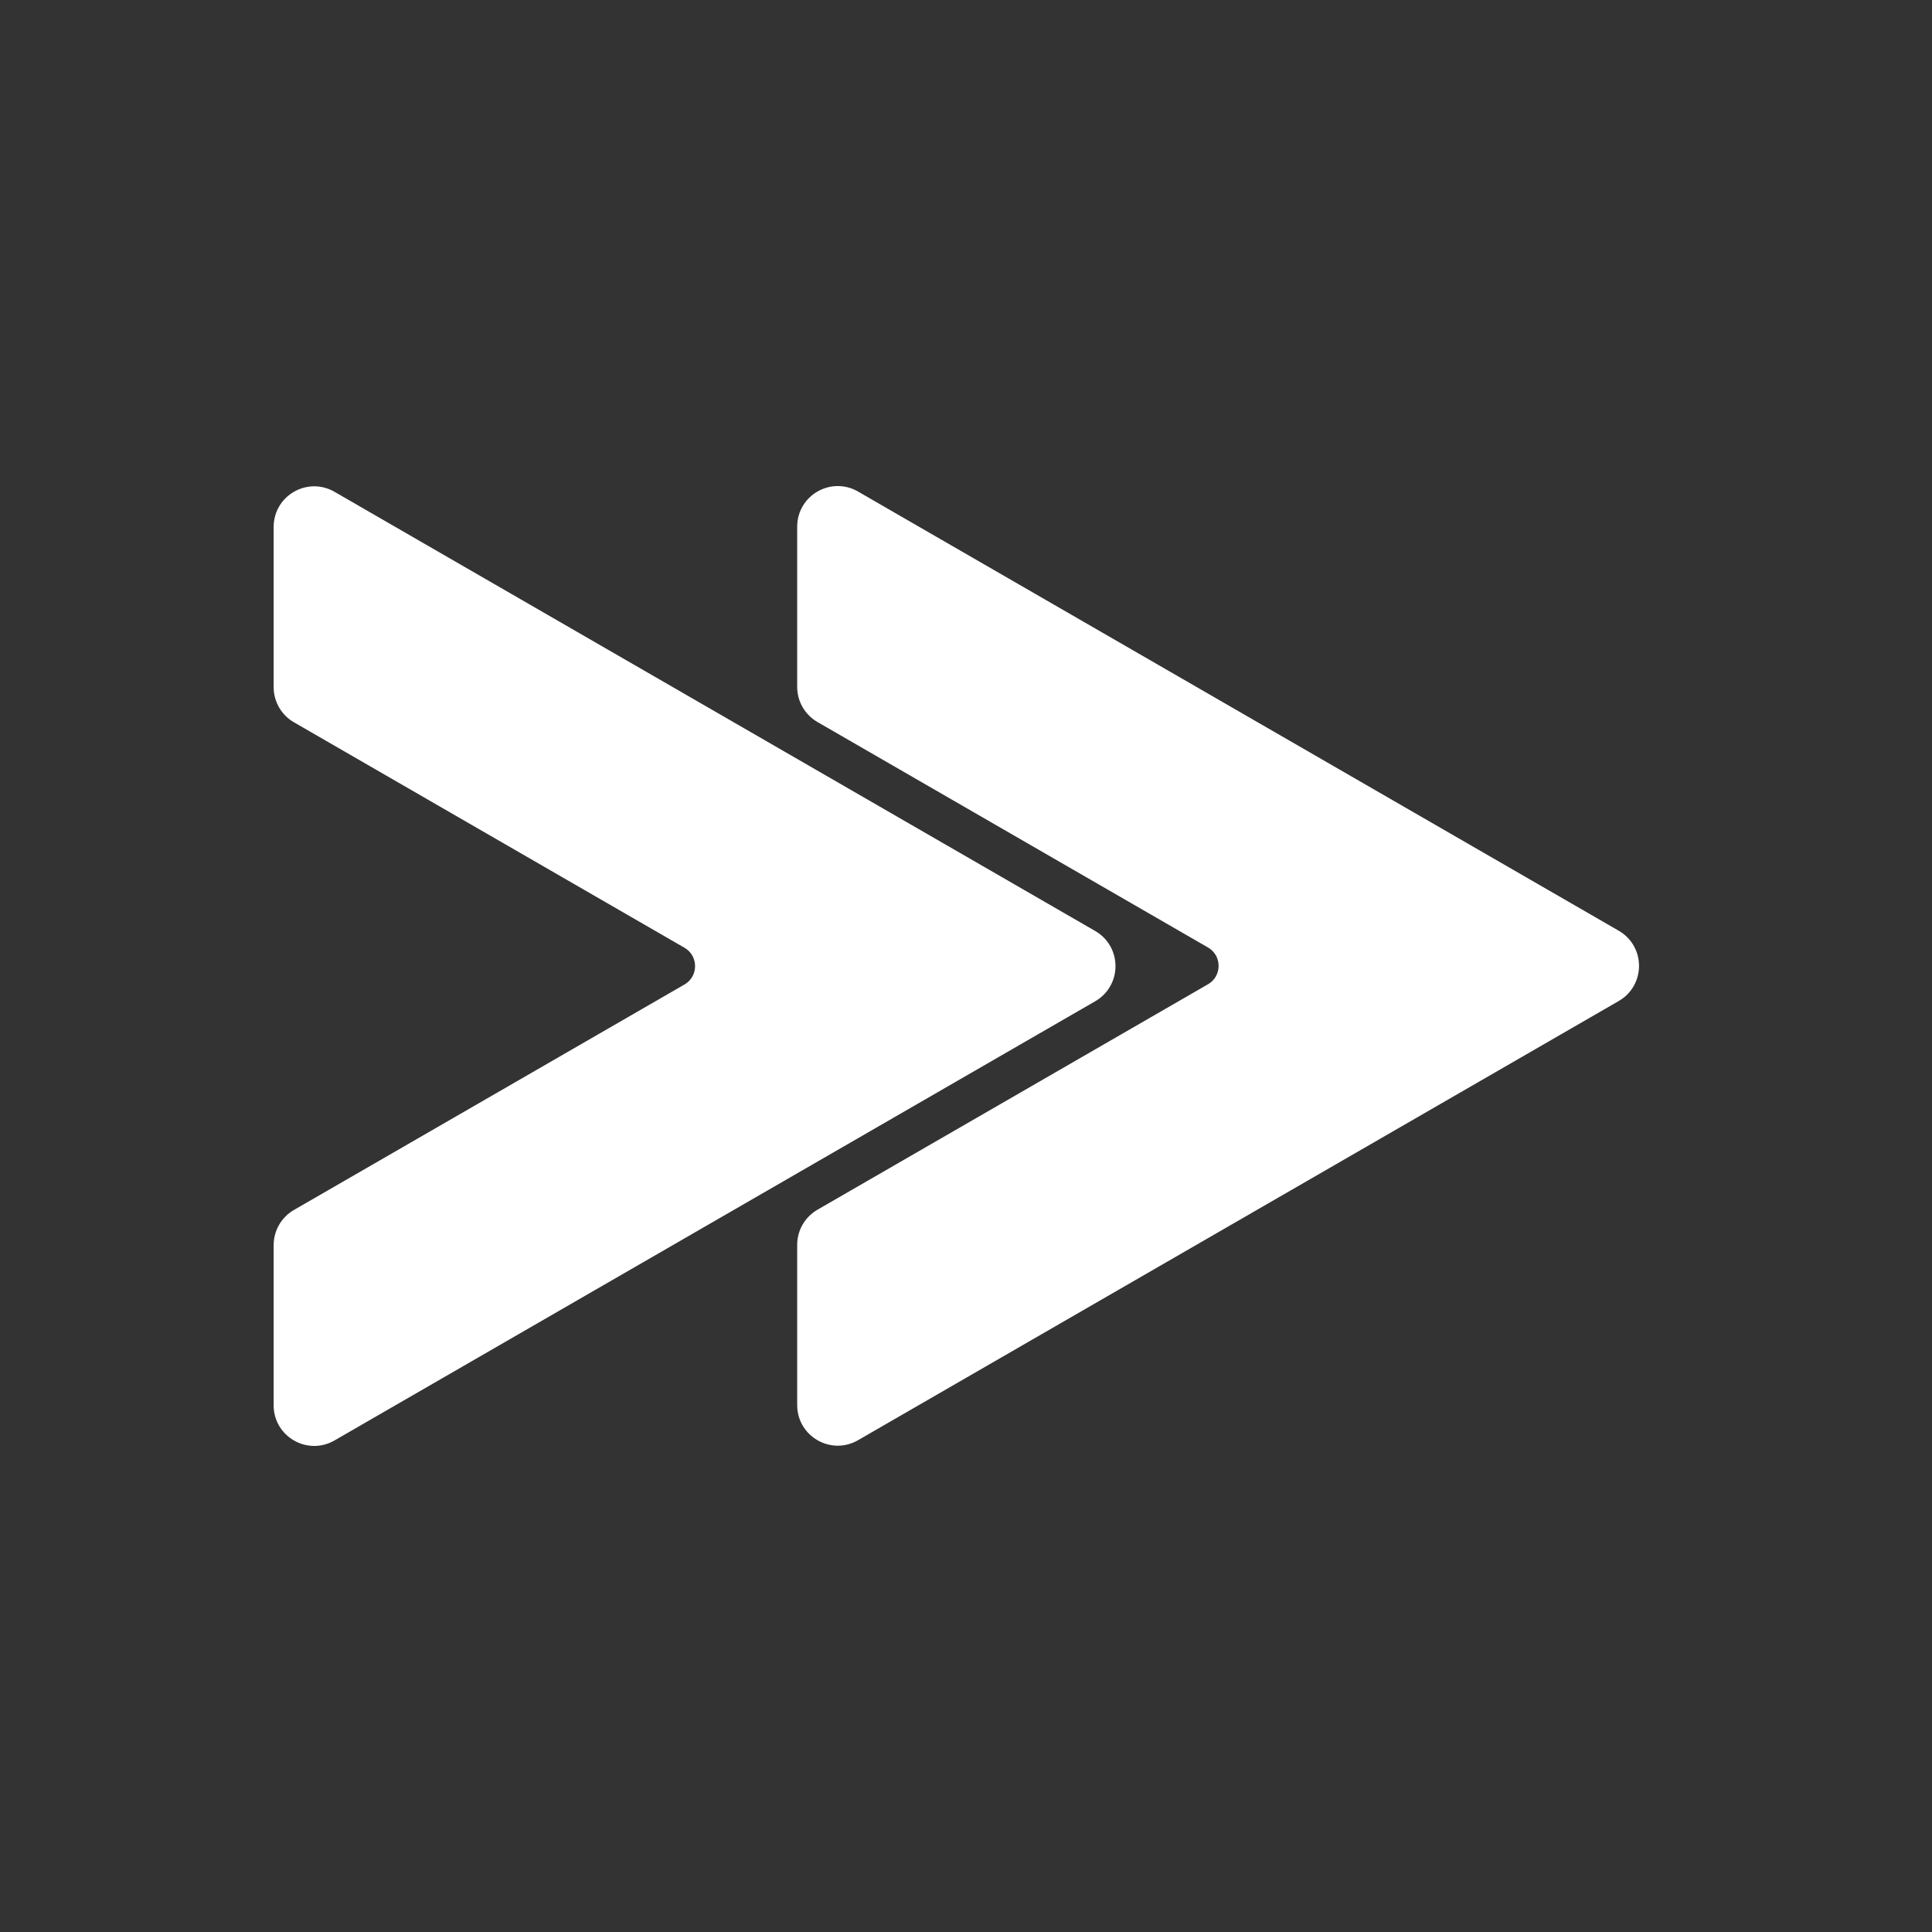
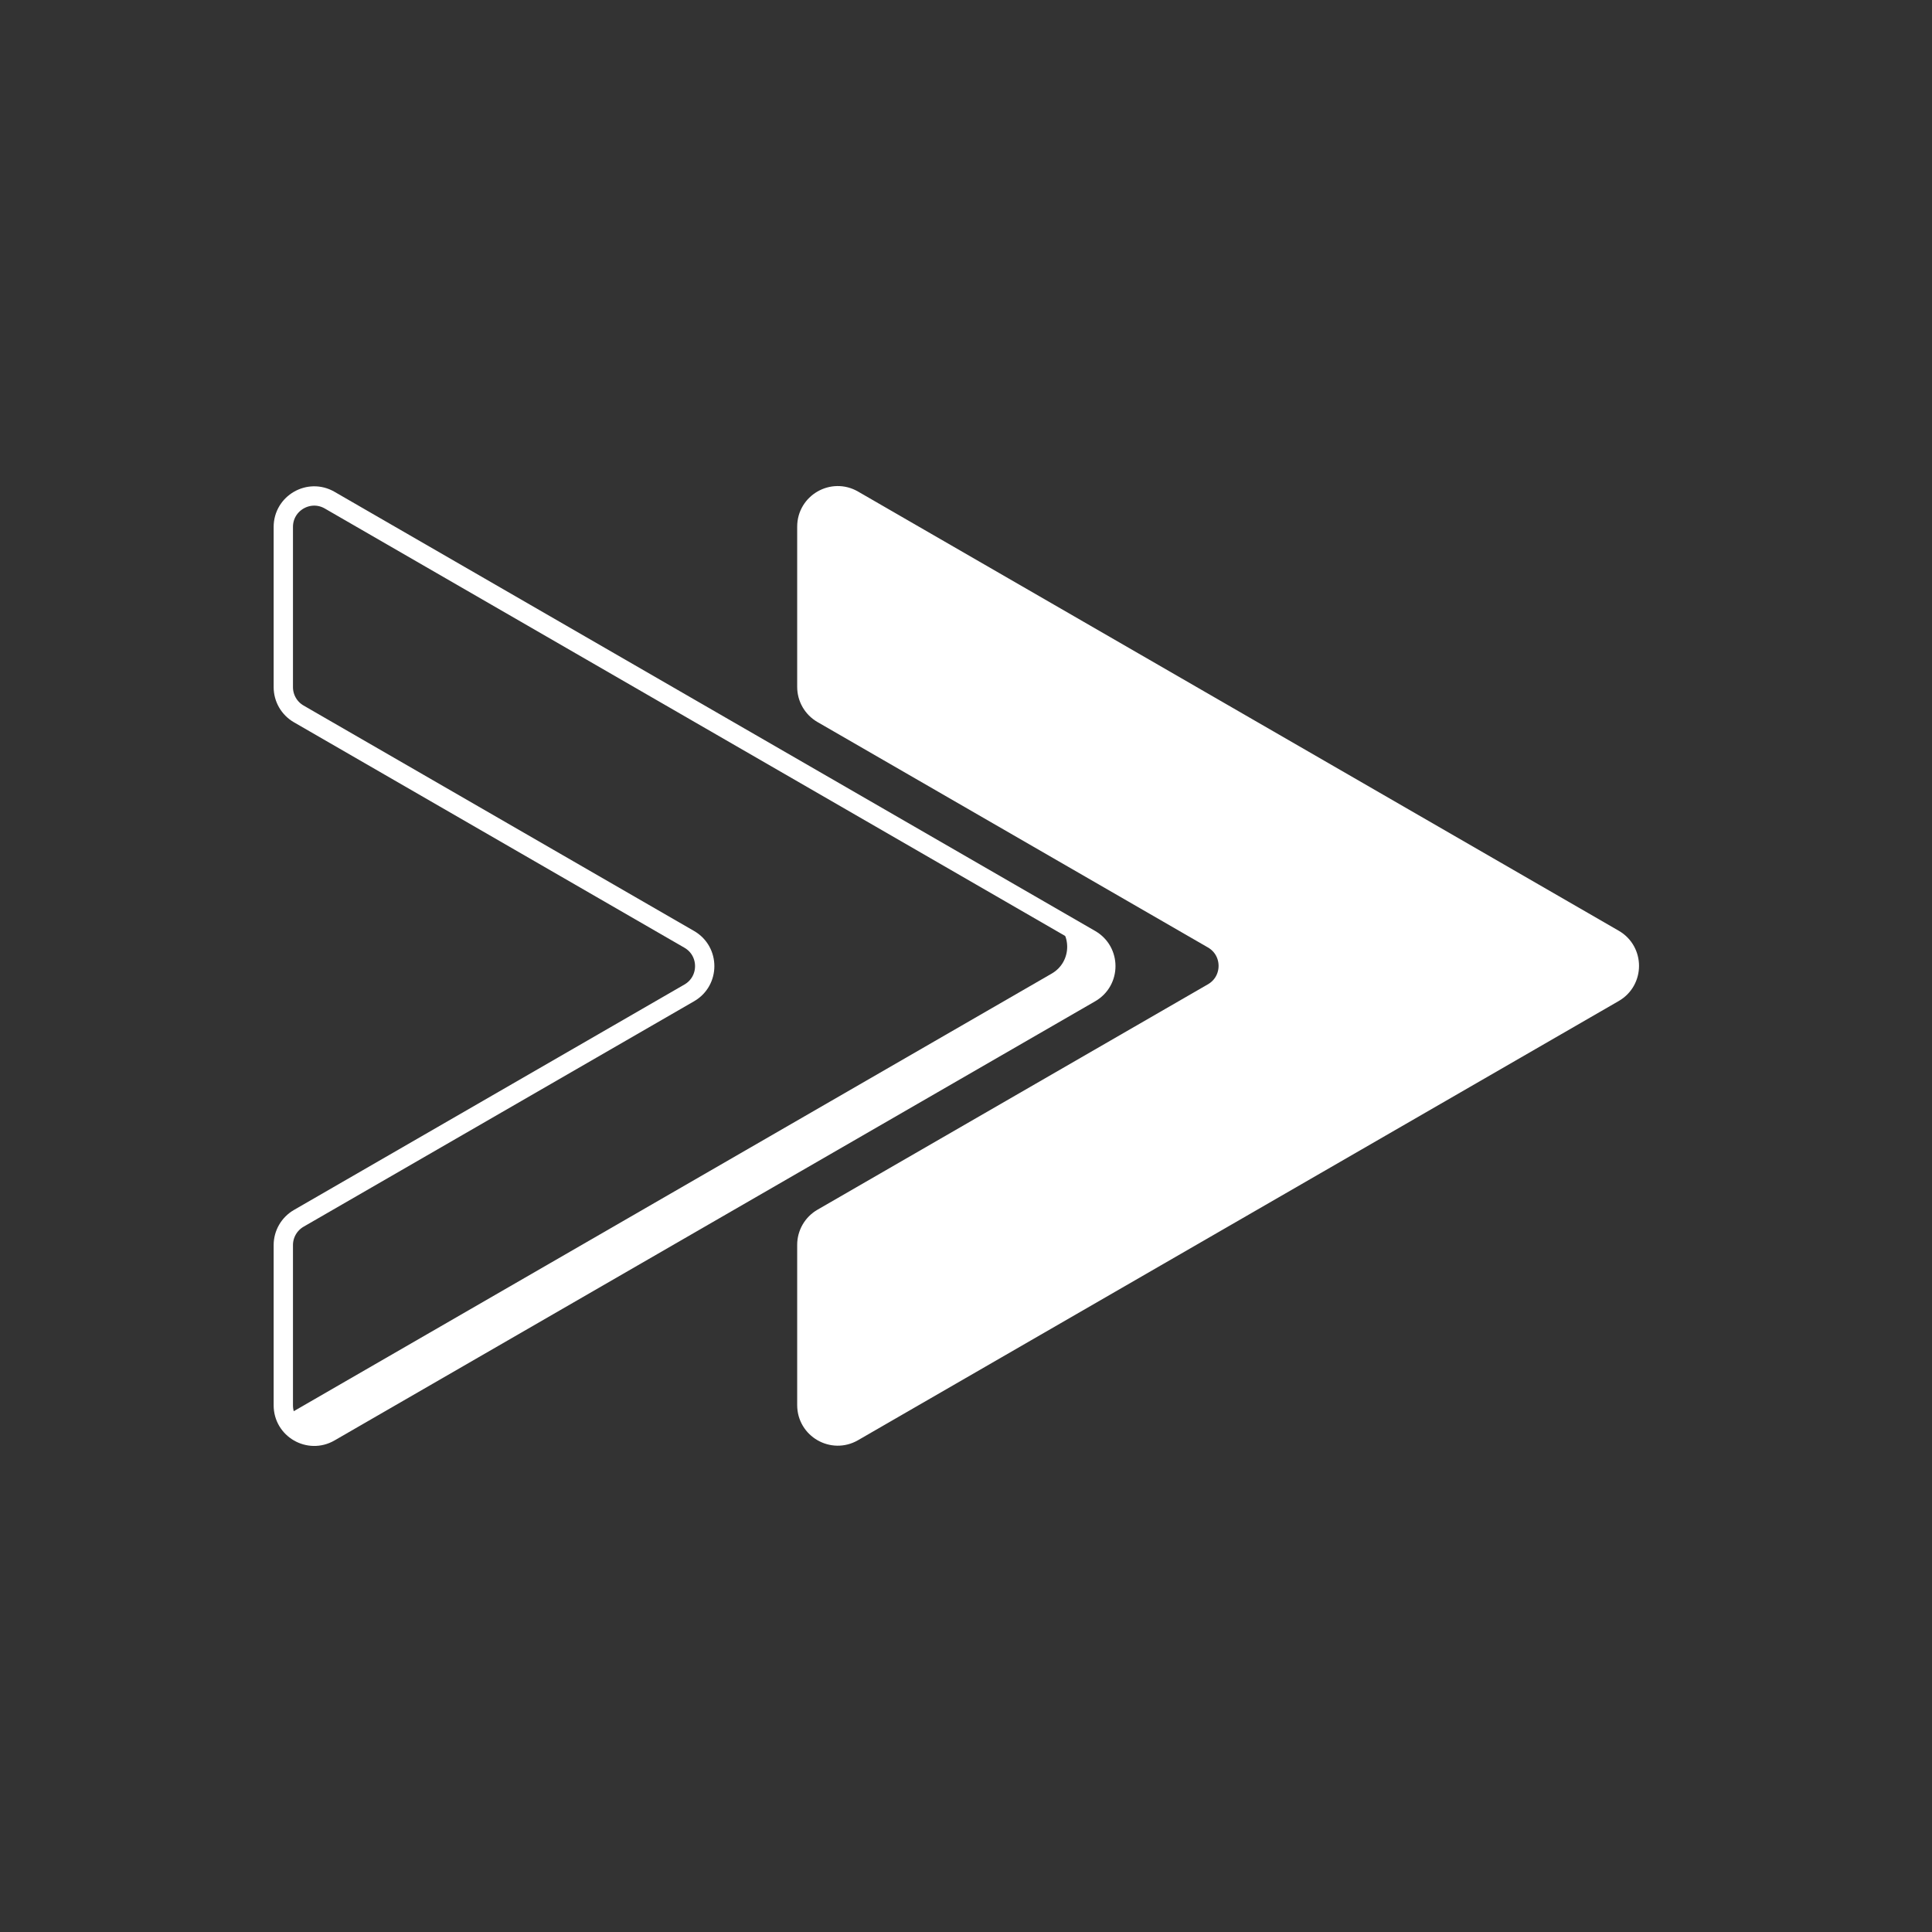
<svg xmlns="http://www.w3.org/2000/svg" style="enable-background:new 0 0 100 100;" version="1.1" viewBox="0 0 100 100" xml:space="preserve" fill="#fff">
  <rect x="0" y="0" width="100" height="100" fill="#333333" stroke="none" />
  <g id="Layer_8_copy_4_1_">
    <path d="M41.762,27.26v8.294c0,0.571,0.305,1.1,0.8,1.385l20.212,11.669c1.066,0.616,1.066,2.155,0,2.771L42.562,63.048   c-0.495,0.286-0.8,0.814-0.8,1.385v8.294c0,1.231,1.333,2.001,2.399,1.385l39.375-22.733c1.066-0.616,1.066-2.155,0-2.771   L44.161,25.875C43.095,25.259,41.762,26.029,41.762,27.26z" />
    <path d="M83.537,48.608L44.161,25.875c-0.193-0.112-0.395-0.164-0.597-0.19l37.972,21.923c1.066,0.616,1.066,2.155,0,2.771   L42.161,73.112c-0.1,0.058-0.205,0.092-0.308,0.126c0.308,0.914,1.401,1.398,2.308,0.874l39.375-22.733   C84.603,50.763,84.603,49.224,83.537,48.608z" />
    <path d="M41.762,27.26v8.294c0,0.571,0.305,1.1,0.8,1.385l20.212,11.669   c1.066,0.616,1.066,2.155,0,2.771L42.562,63.048c-0.495,0.286-0.8,0.814-0.8,1.385v8.294c0,1.231,1.333,2.001,2.399,1.385   l39.375-22.733c1.066-0.616,1.066-2.155,0-2.771L44.161,25.875C43.095,25.259,41.762,26.029,41.762,27.26z" style="fill:none;stroke:#fff;stroke-miterlimit:10;" />
-     <path d="M14.664,27.273v8.294c0,0.571,0.305,1.1,0.8,1.385l20.212,11.669c1.066,0.616,1.066,2.155,0,2.771L15.464,63.061   c-0.495,0.286-0.8,0.814-0.8,1.385v8.294c0,1.231,1.333,2.001,2.399,1.385l39.375-22.733c1.066-0.616,1.066-2.155,0-2.771   L17.063,25.888C15.997,25.272,14.664,26.042,14.664,27.273z" />
    <path d="M56.438,48.621L17.063,25.888c-0.193-0.112-0.395-0.164-0.597-0.19l37.972,21.923c1.066,0.616,1.066,2.155,0,2.771   L15.063,73.125c-0.1,0.058-0.205,0.092-0.308,0.126c0.308,0.914,1.401,1.398,2.308,0.874l39.375-22.733   C57.505,50.776,57.505,49.237,56.438,48.621z" />
    <path d="M14.664,27.273v8.294c0,0.571,0.305,1.1,0.8,1.385l20.212,11.669   c1.066,0.616,1.066,2.155,0,2.771L15.464,63.061c-0.495,0.286-0.8,0.814-0.8,1.385v8.294c0,1.231,1.333,2.001,2.399,1.385   l39.375-22.733c1.066-0.616,1.066-2.155,0-2.771L17.063,25.888C15.997,25.272,14.664,26.042,14.664,27.273z" style="fill:none;stroke:#fff;stroke-miterlimit:10;" />
  </g>
</svg>